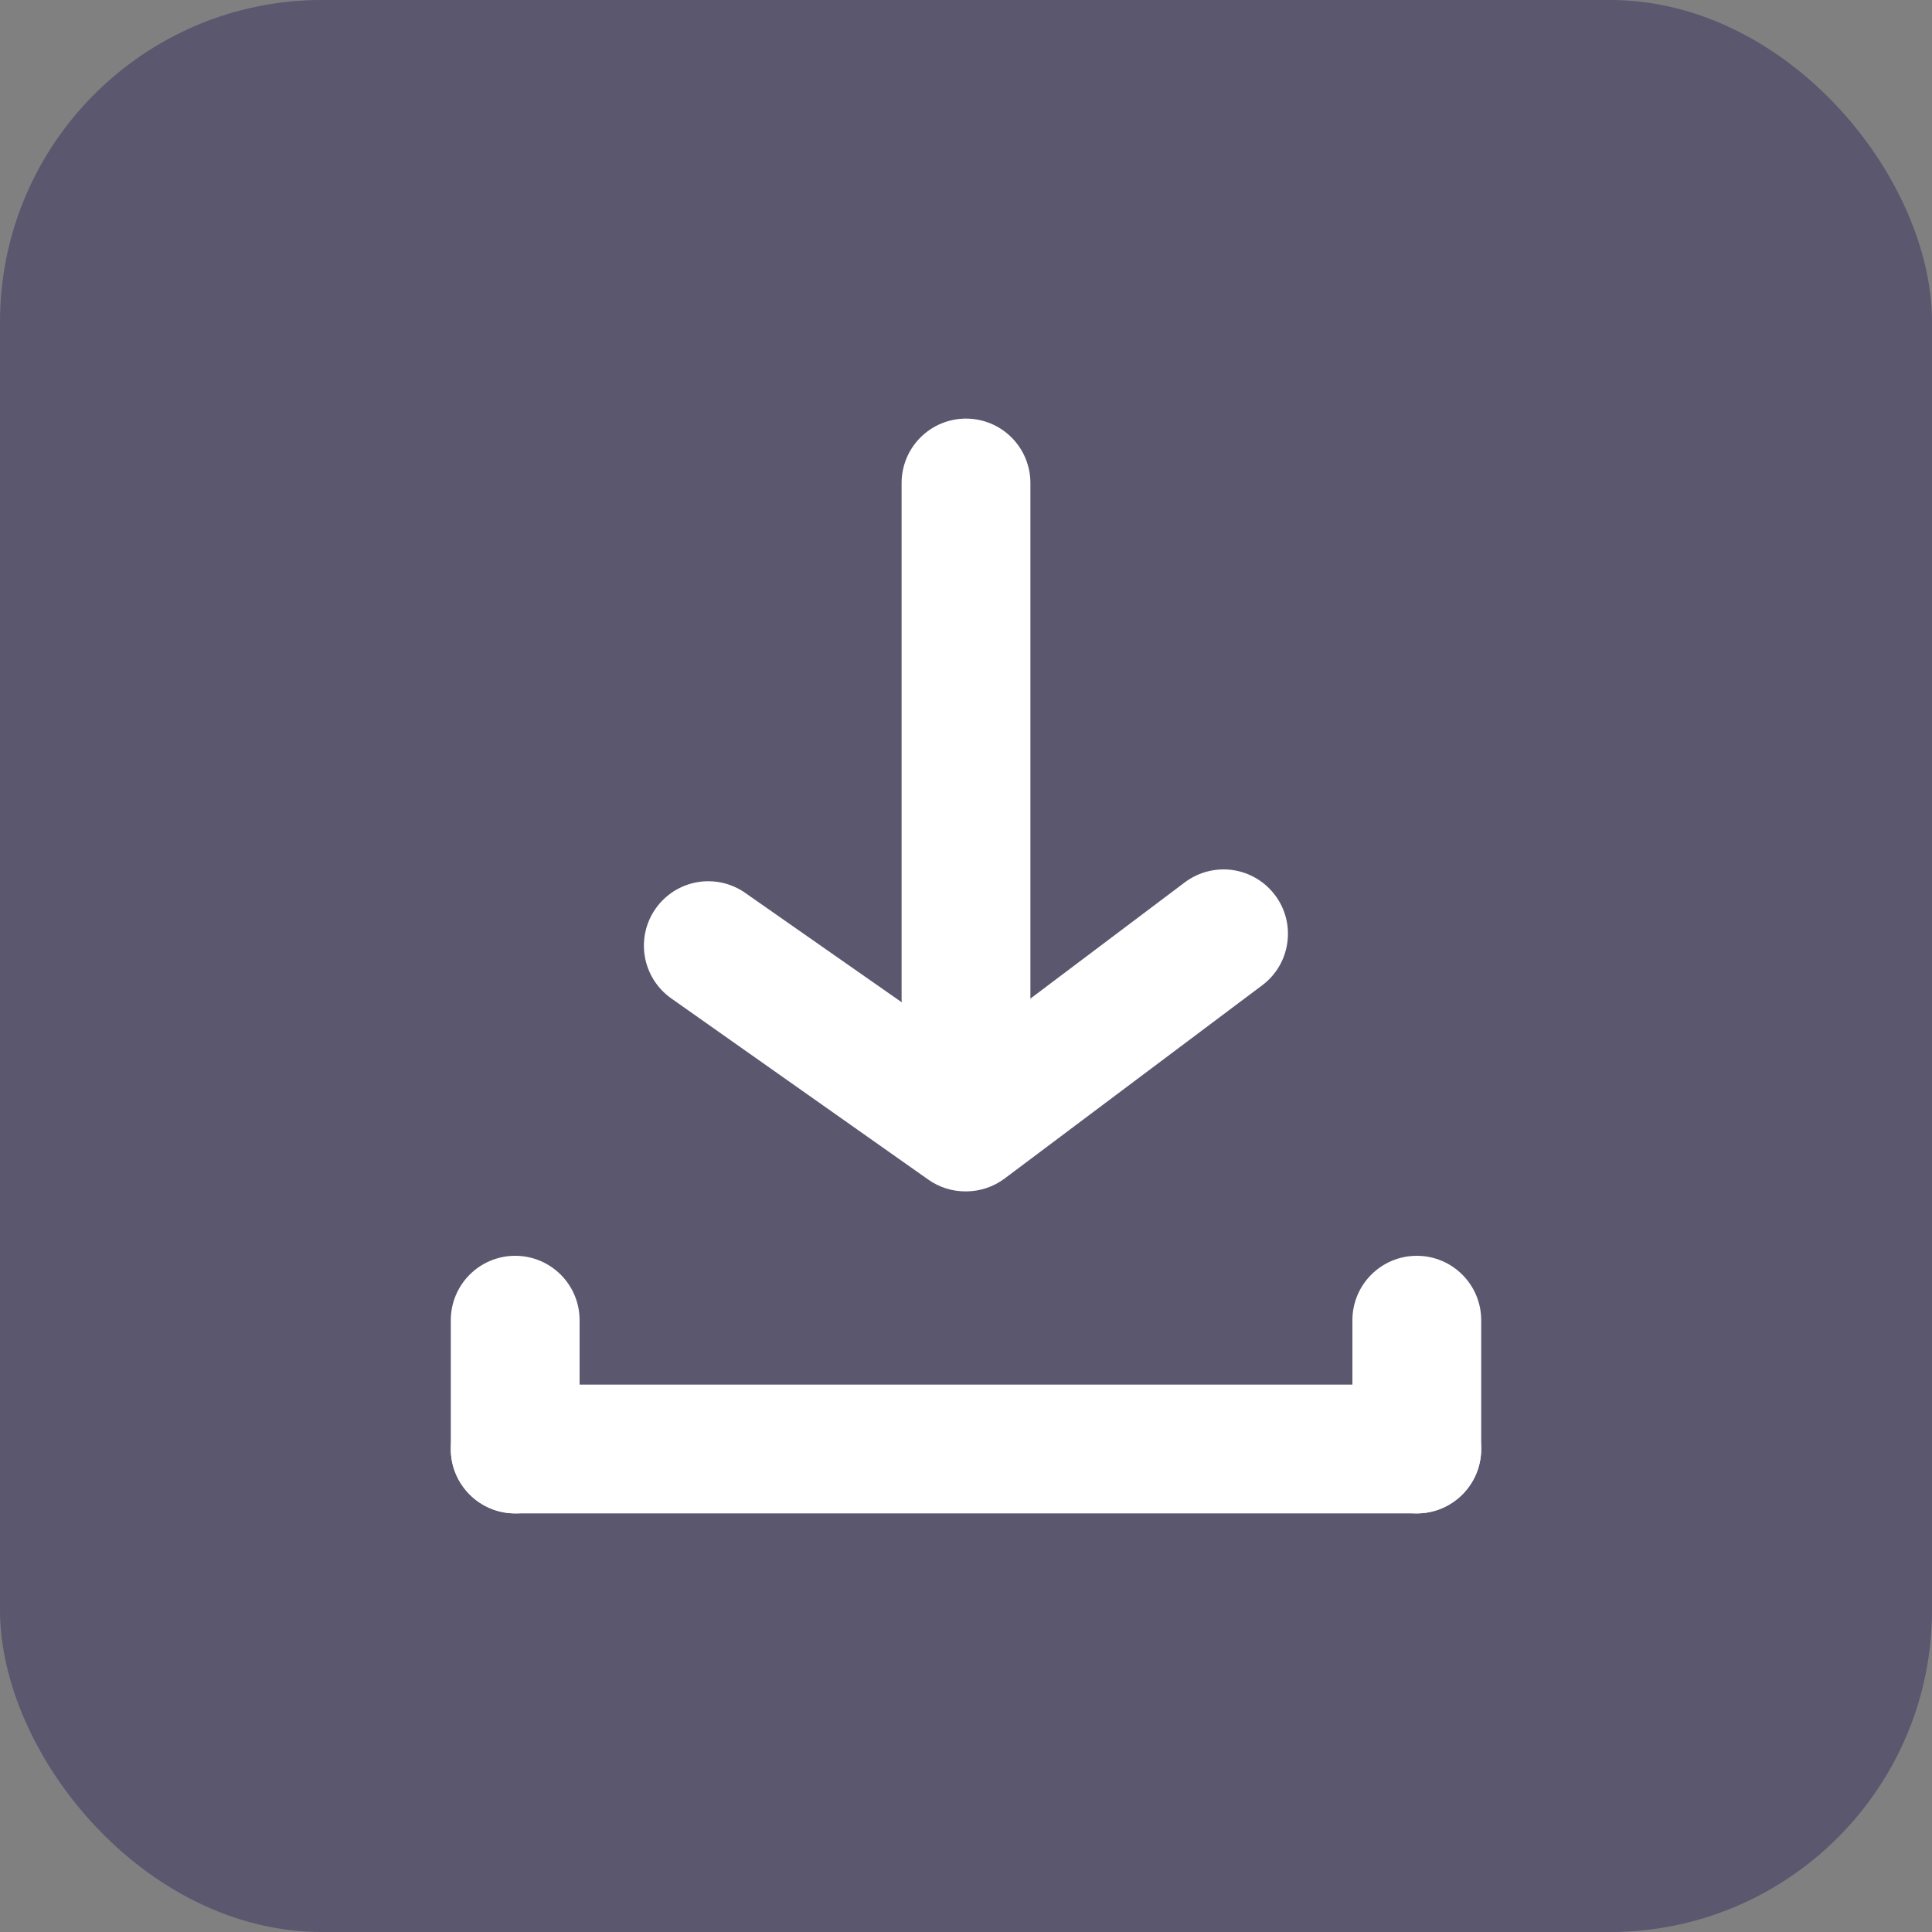
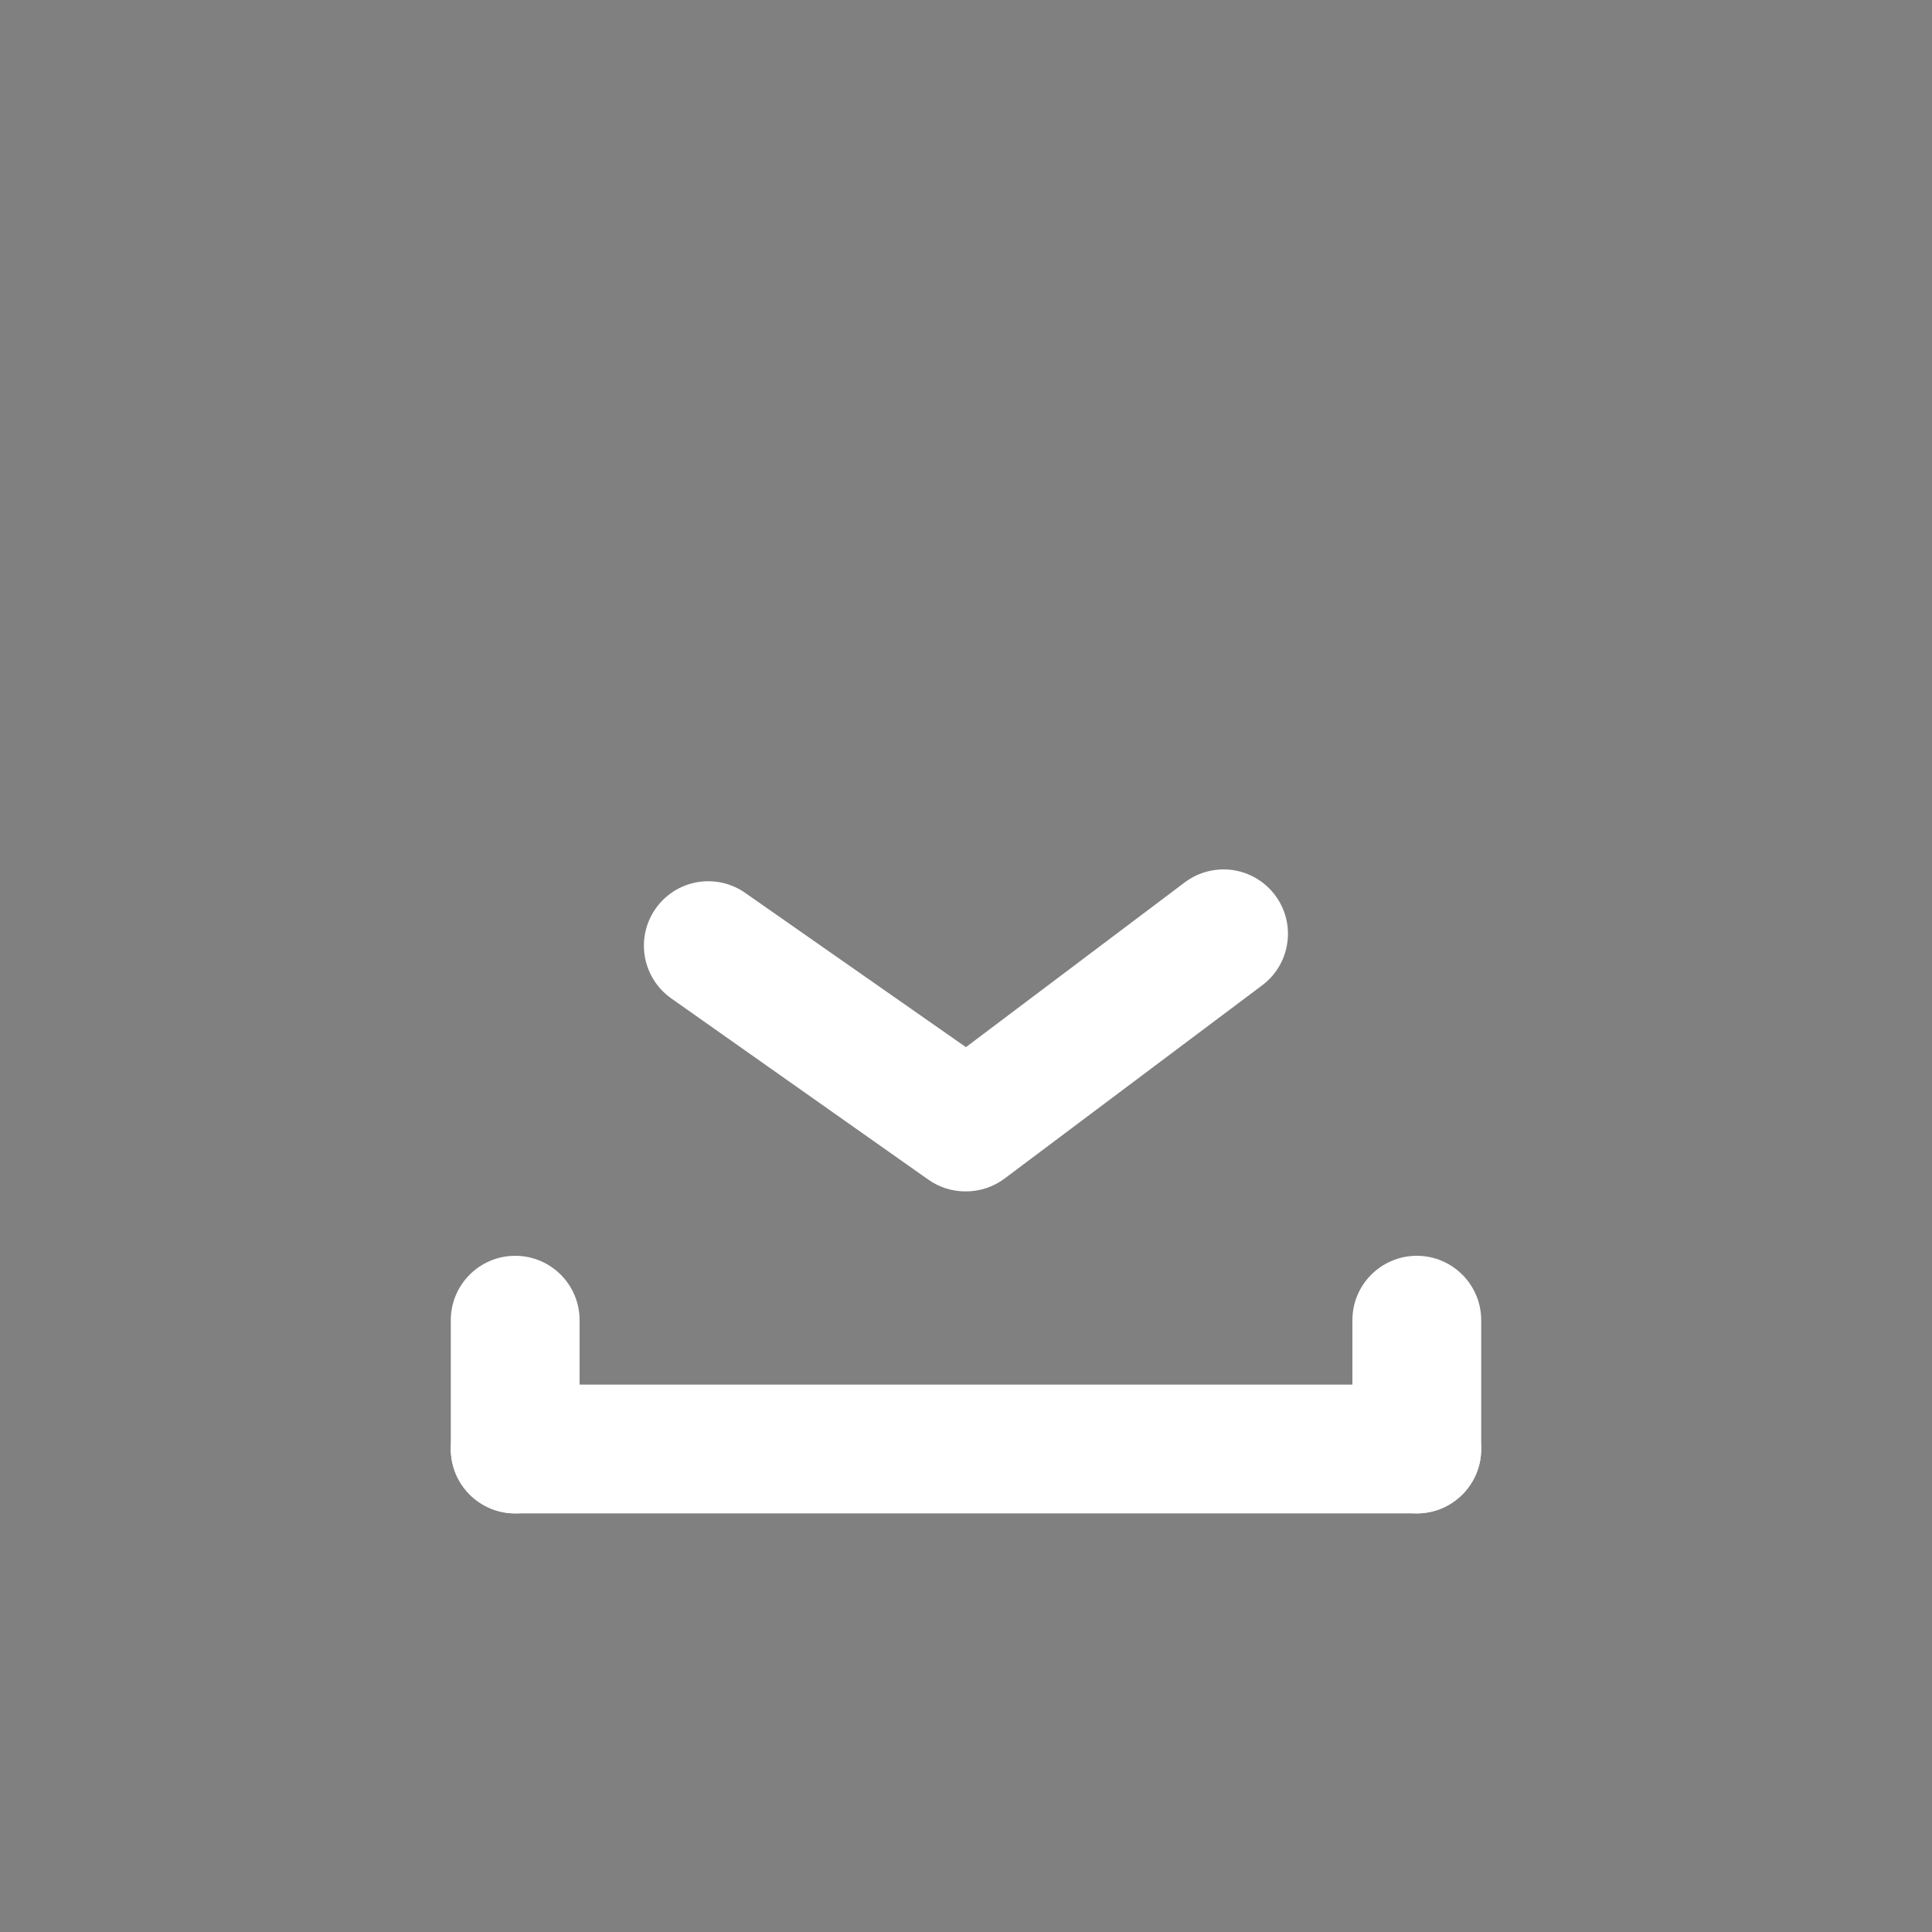
<svg xmlns="http://www.w3.org/2000/svg" width="30" height="30" viewBox="0 0 30 30" fill="none">
  <rect x="0" y="0" width="30" height="30" fill="#808080" stroke="none" />
-   <rect width="30" height="30" rx="5" fill="#504C6A" fill-opacity="0.8" />
-   <path d="M22 21.5H8C7.448 21.5 7 21.948 7 22.5C7 23.052 7.448 23.5 8 23.5H22C22.552 23.5 23 23.052 23 22.5C23 21.948 22.552 21.5 22 21.5Z" fill="white" />
+   <path d="M22 21.5H8C7.448 21.5 7 21.948 7 22.5C7 23.052 7.448 23.5 8 23.5H22C22.552 23.5 23 23.052 23 22.5C23 21.948 22.552 21.5 22 21.5" fill="white" />
  <path d="M7 20.5V22.5C7 23.052 7.448 23.5 8 23.5C8.552 23.5 9 23.052 9 22.5V20.5C9 19.948 8.552 19.5 8 19.5C7.448 19.5 7 19.948 7 20.5Z" fill="white" />
  <path d="M21 20.5V22.5C21 23.052 21.448 23.5 22 23.5C22.552 23.5 23 23.052 23 22.5V20.5C23 19.948 22.552 19.5 22 19.5C21.448 19.5 21 19.948 21 20.5Z" fill="white" />
  <path d="M14.999 18.5C14.792 18.502 14.589 18.439 14.419 18.32L10.419 15.5C10.204 15.347 10.058 15.115 10.013 14.854C9.968 14.594 10.028 14.326 10.18 14.11C10.255 14.002 10.352 13.91 10.463 13.839C10.575 13.768 10.699 13.721 10.829 13.698C10.96 13.676 11.093 13.68 11.222 13.709C11.35 13.739 11.472 13.793 11.579 13.87L14.999 16.26L18.399 13.7C18.612 13.541 18.878 13.473 19.141 13.51C19.403 13.548 19.64 13.688 19.799 13.9C19.959 14.112 20.027 14.379 19.989 14.641C19.952 14.904 19.812 15.141 19.599 15.3L15.6 18.3C15.426 18.43 15.216 18.5 14.999 18.5Z" fill="white" />
-   <path d="M15 16.5C14.735 16.5 14.48 16.395 14.293 16.207C14.105 16.02 14 15.765 14 15.5V7.5C14 7.235 14.105 6.98 14.293 6.793C14.48 6.605 14.735 6.5 15 6.5C15.265 6.5 15.52 6.605 15.707 6.793C15.895 6.98 16 7.235 16 7.5V15.5C16 15.765 15.895 16.02 15.707 16.207C15.52 16.395 15.265 16.5 15 16.5Z" fill="white" />
</svg>